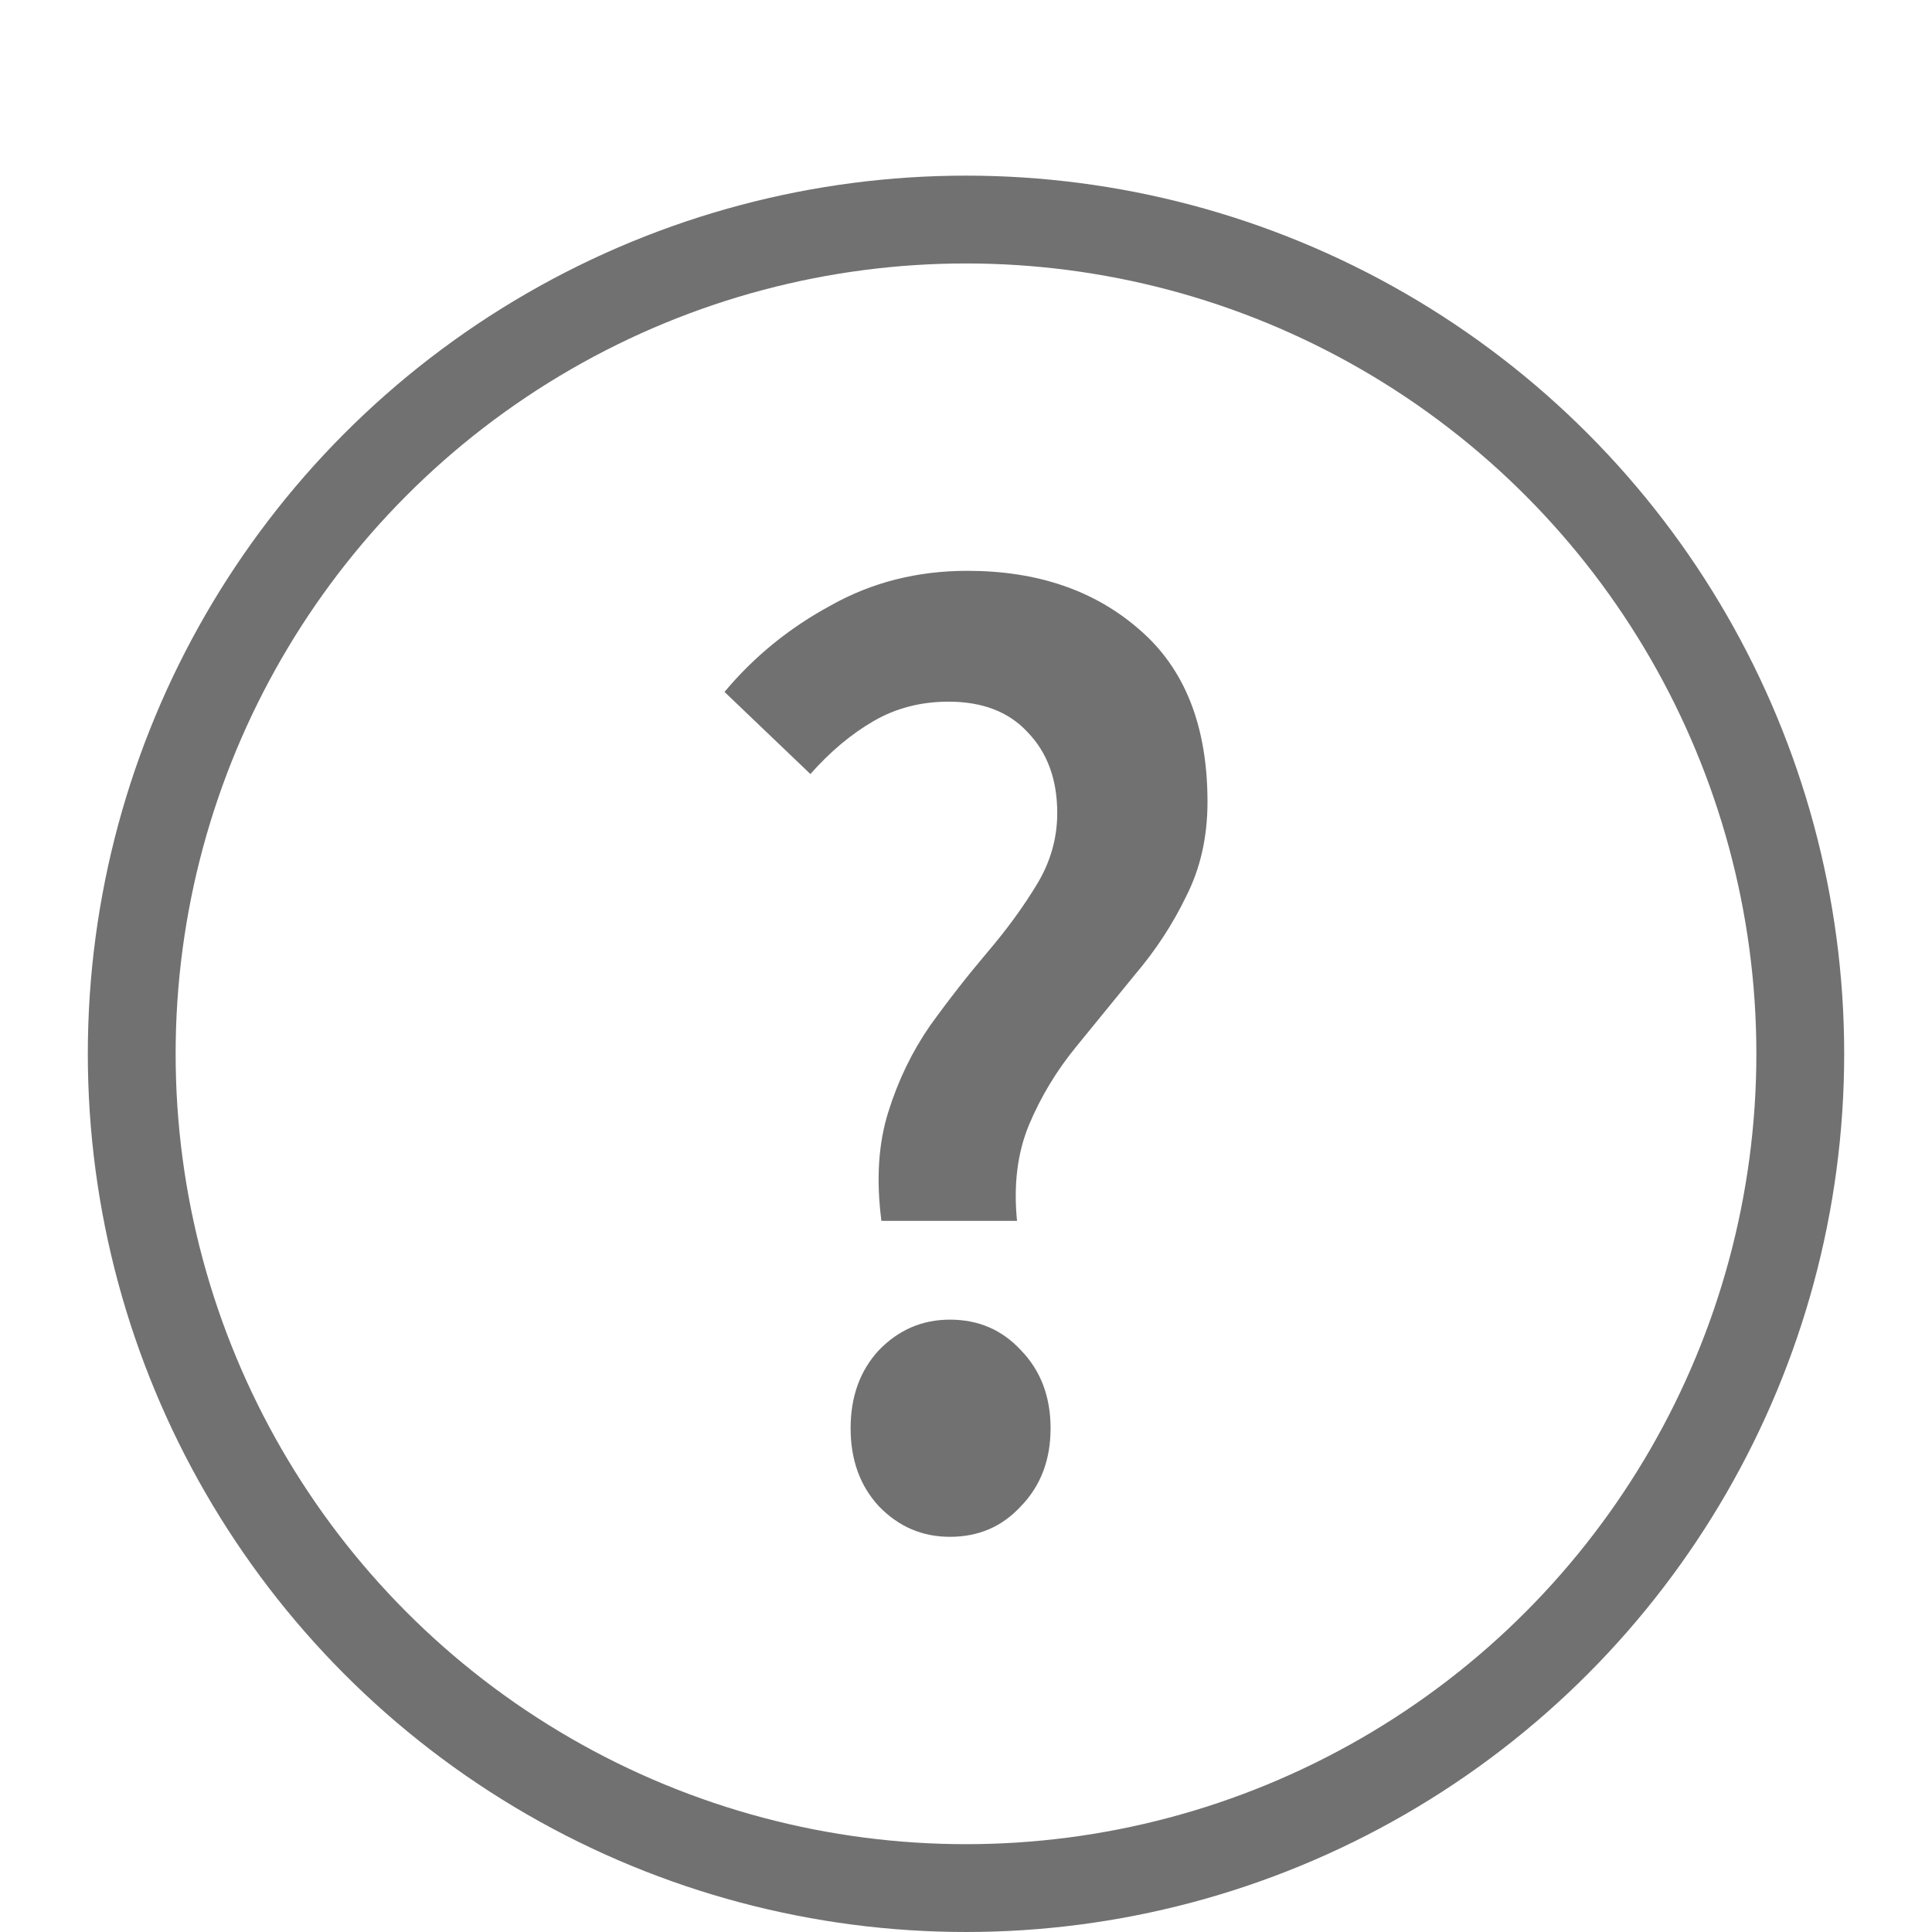
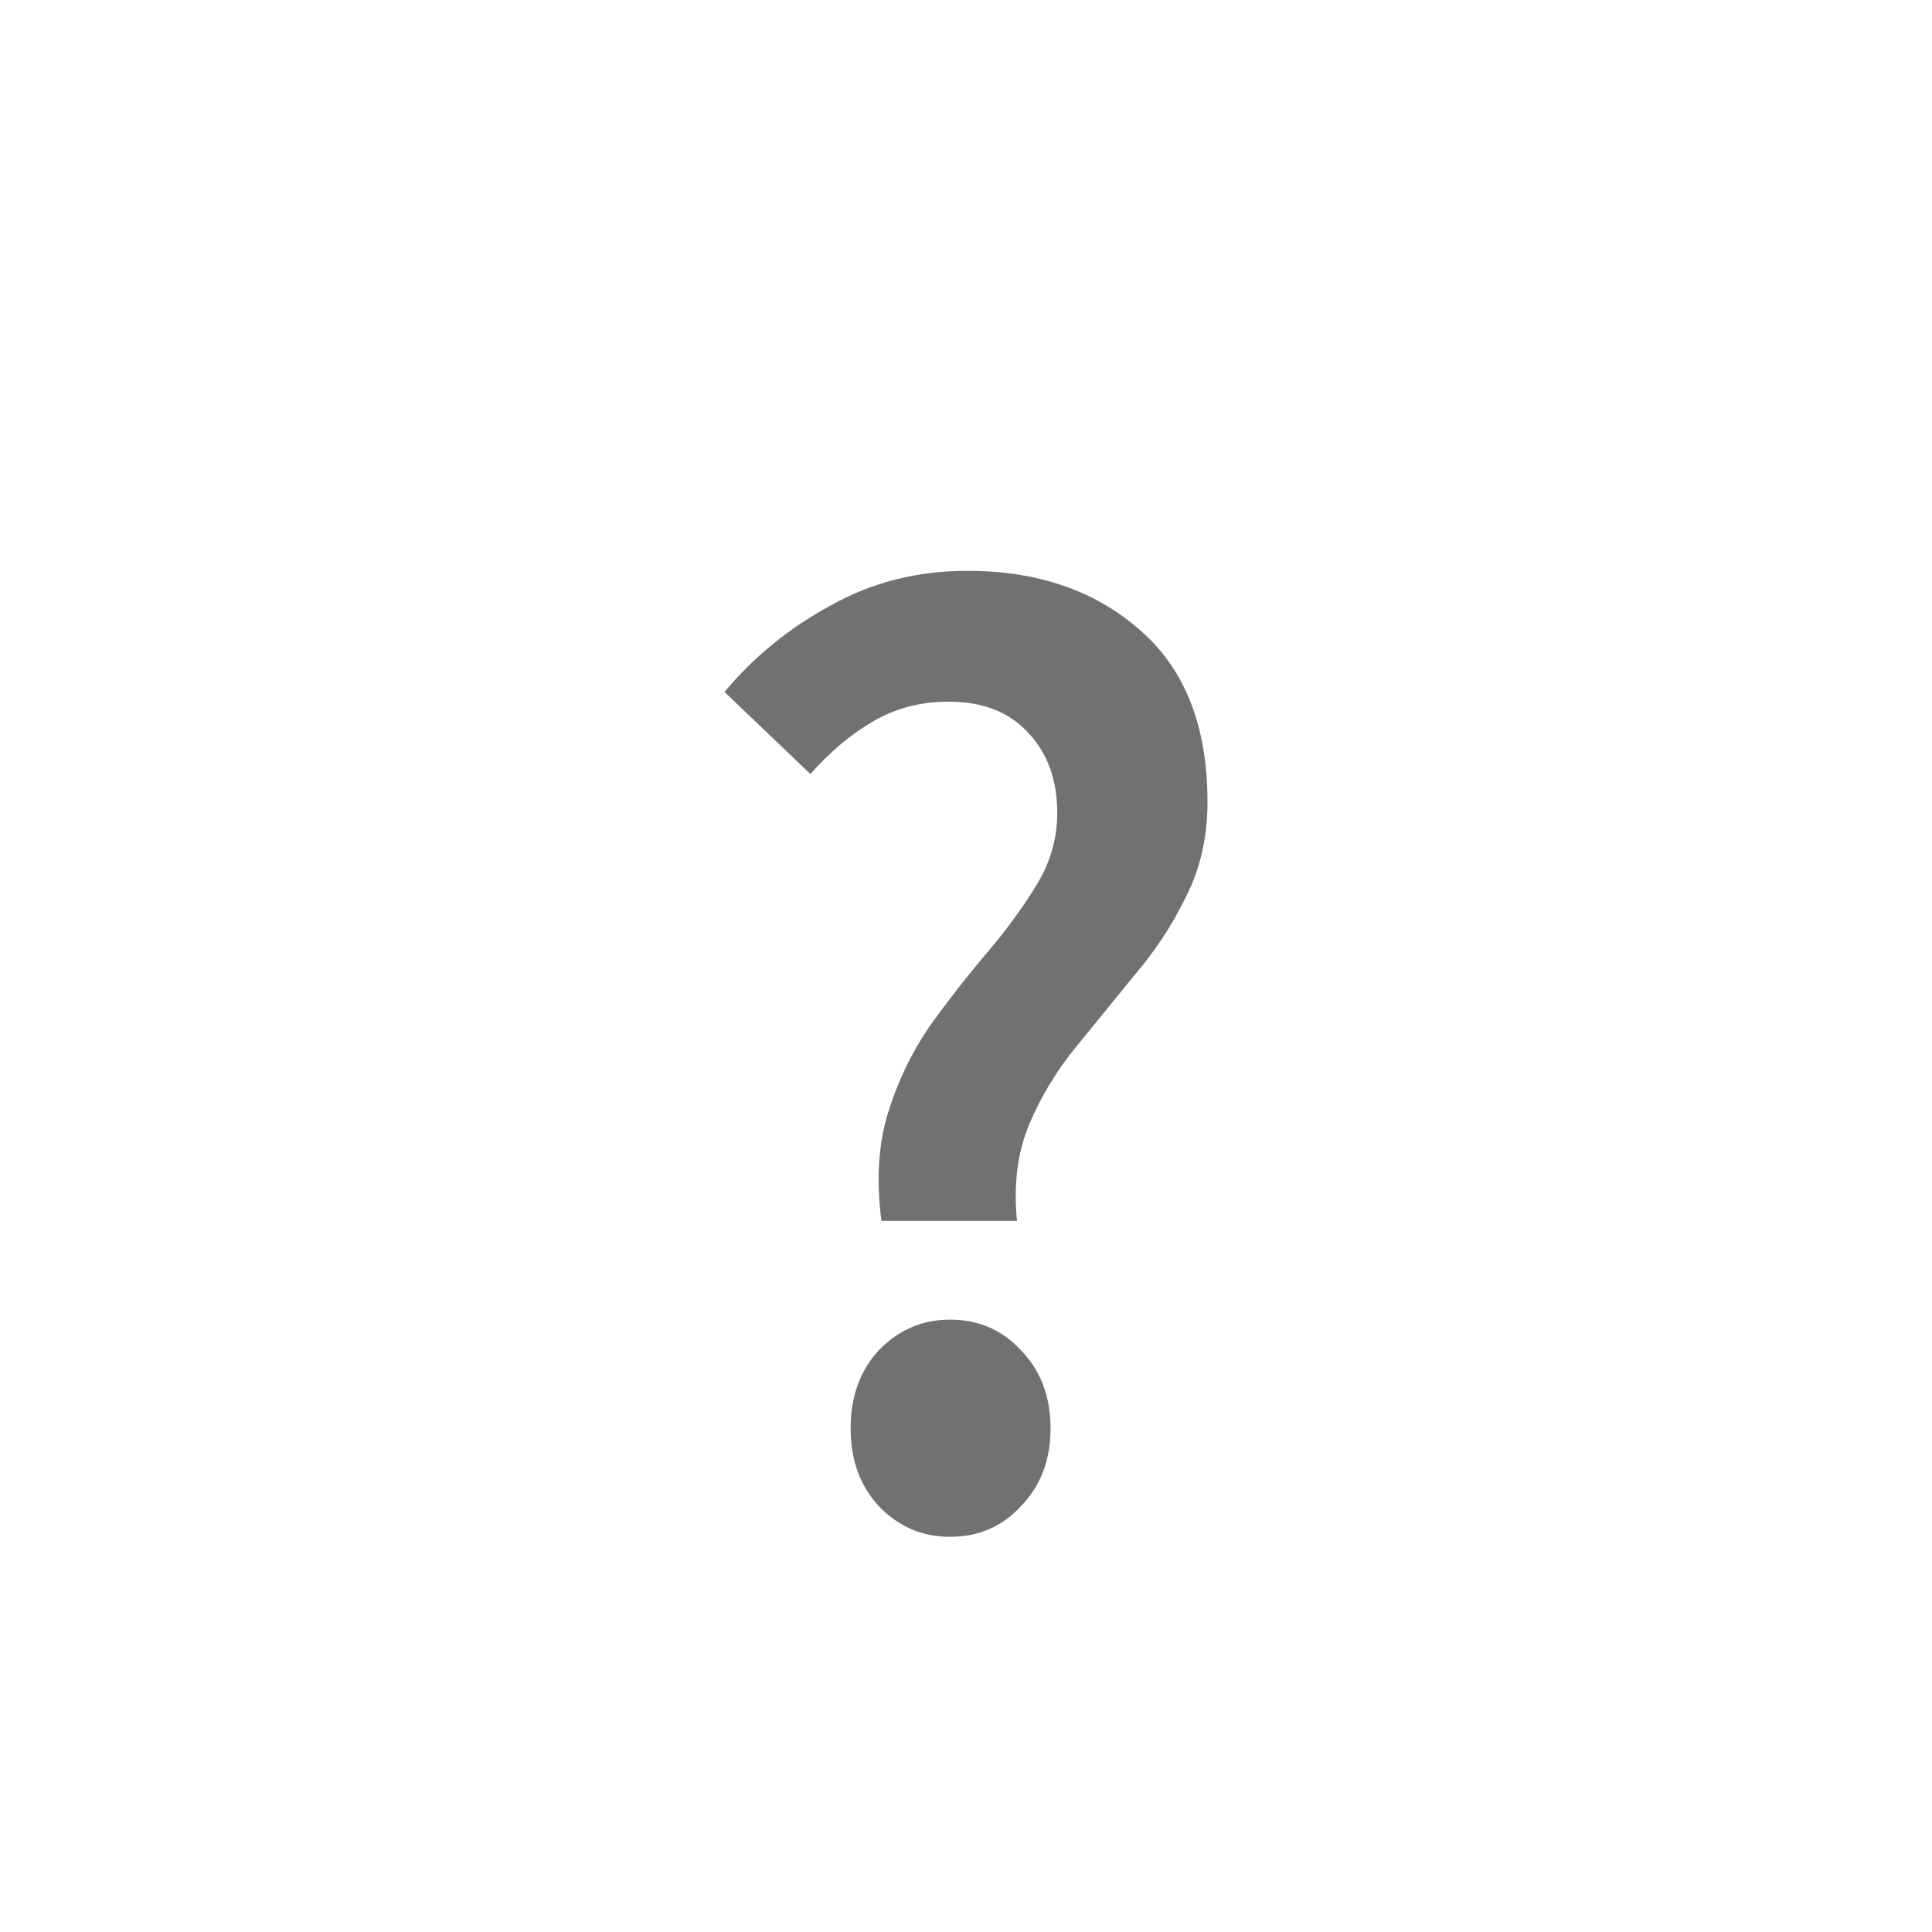
<svg xmlns="http://www.w3.org/2000/svg" width="20" height="20" viewBox="0 0 20 22" fill="none">
-   <circle cx="10" cy="12" r="9.5" stroke="#717171" />
  <path d="M9.037 13.902C8.976 13.437 9.002 13.025 9.114 12.666C9.226 12.306 9.384 11.979 9.588 11.683C9.801 11.387 10.02 11.107 10.244 10.843C10.469 10.579 10.657 10.32 10.81 10.066C10.963 9.813 11.039 9.543 11.039 9.258C11.039 8.878 10.927 8.571 10.703 8.339C10.489 8.106 10.188 7.99 9.801 7.99C9.486 7.99 9.2 8.064 8.946 8.212C8.691 8.36 8.452 8.561 8.228 8.814L7.25 7.879C7.586 7.477 7.988 7.15 8.457 6.896C8.925 6.632 9.445 6.5 10.015 6.5C10.81 6.5 11.462 6.722 11.971 7.166C12.49 7.61 12.75 8.265 12.75 9.131C12.75 9.533 12.668 9.892 12.506 10.209C12.353 10.526 12.159 10.822 11.925 11.097C11.701 11.371 11.477 11.646 11.253 11.921C11.029 12.195 10.851 12.491 10.718 12.808C10.586 13.125 10.54 13.49 10.581 13.902H9.037ZM9.817 17.5C9.501 17.5 9.231 17.384 9.007 17.151C8.793 16.919 8.686 16.623 8.686 16.264C8.686 15.904 8.793 15.608 9.007 15.376C9.231 15.144 9.501 15.027 9.817 15.027C10.143 15.027 10.412 15.144 10.626 15.376C10.851 15.608 10.963 15.904 10.963 16.264C10.963 16.623 10.851 16.919 10.626 17.151C10.412 17.384 10.143 17.5 9.817 17.5Z" fill="#717171" />
</svg>